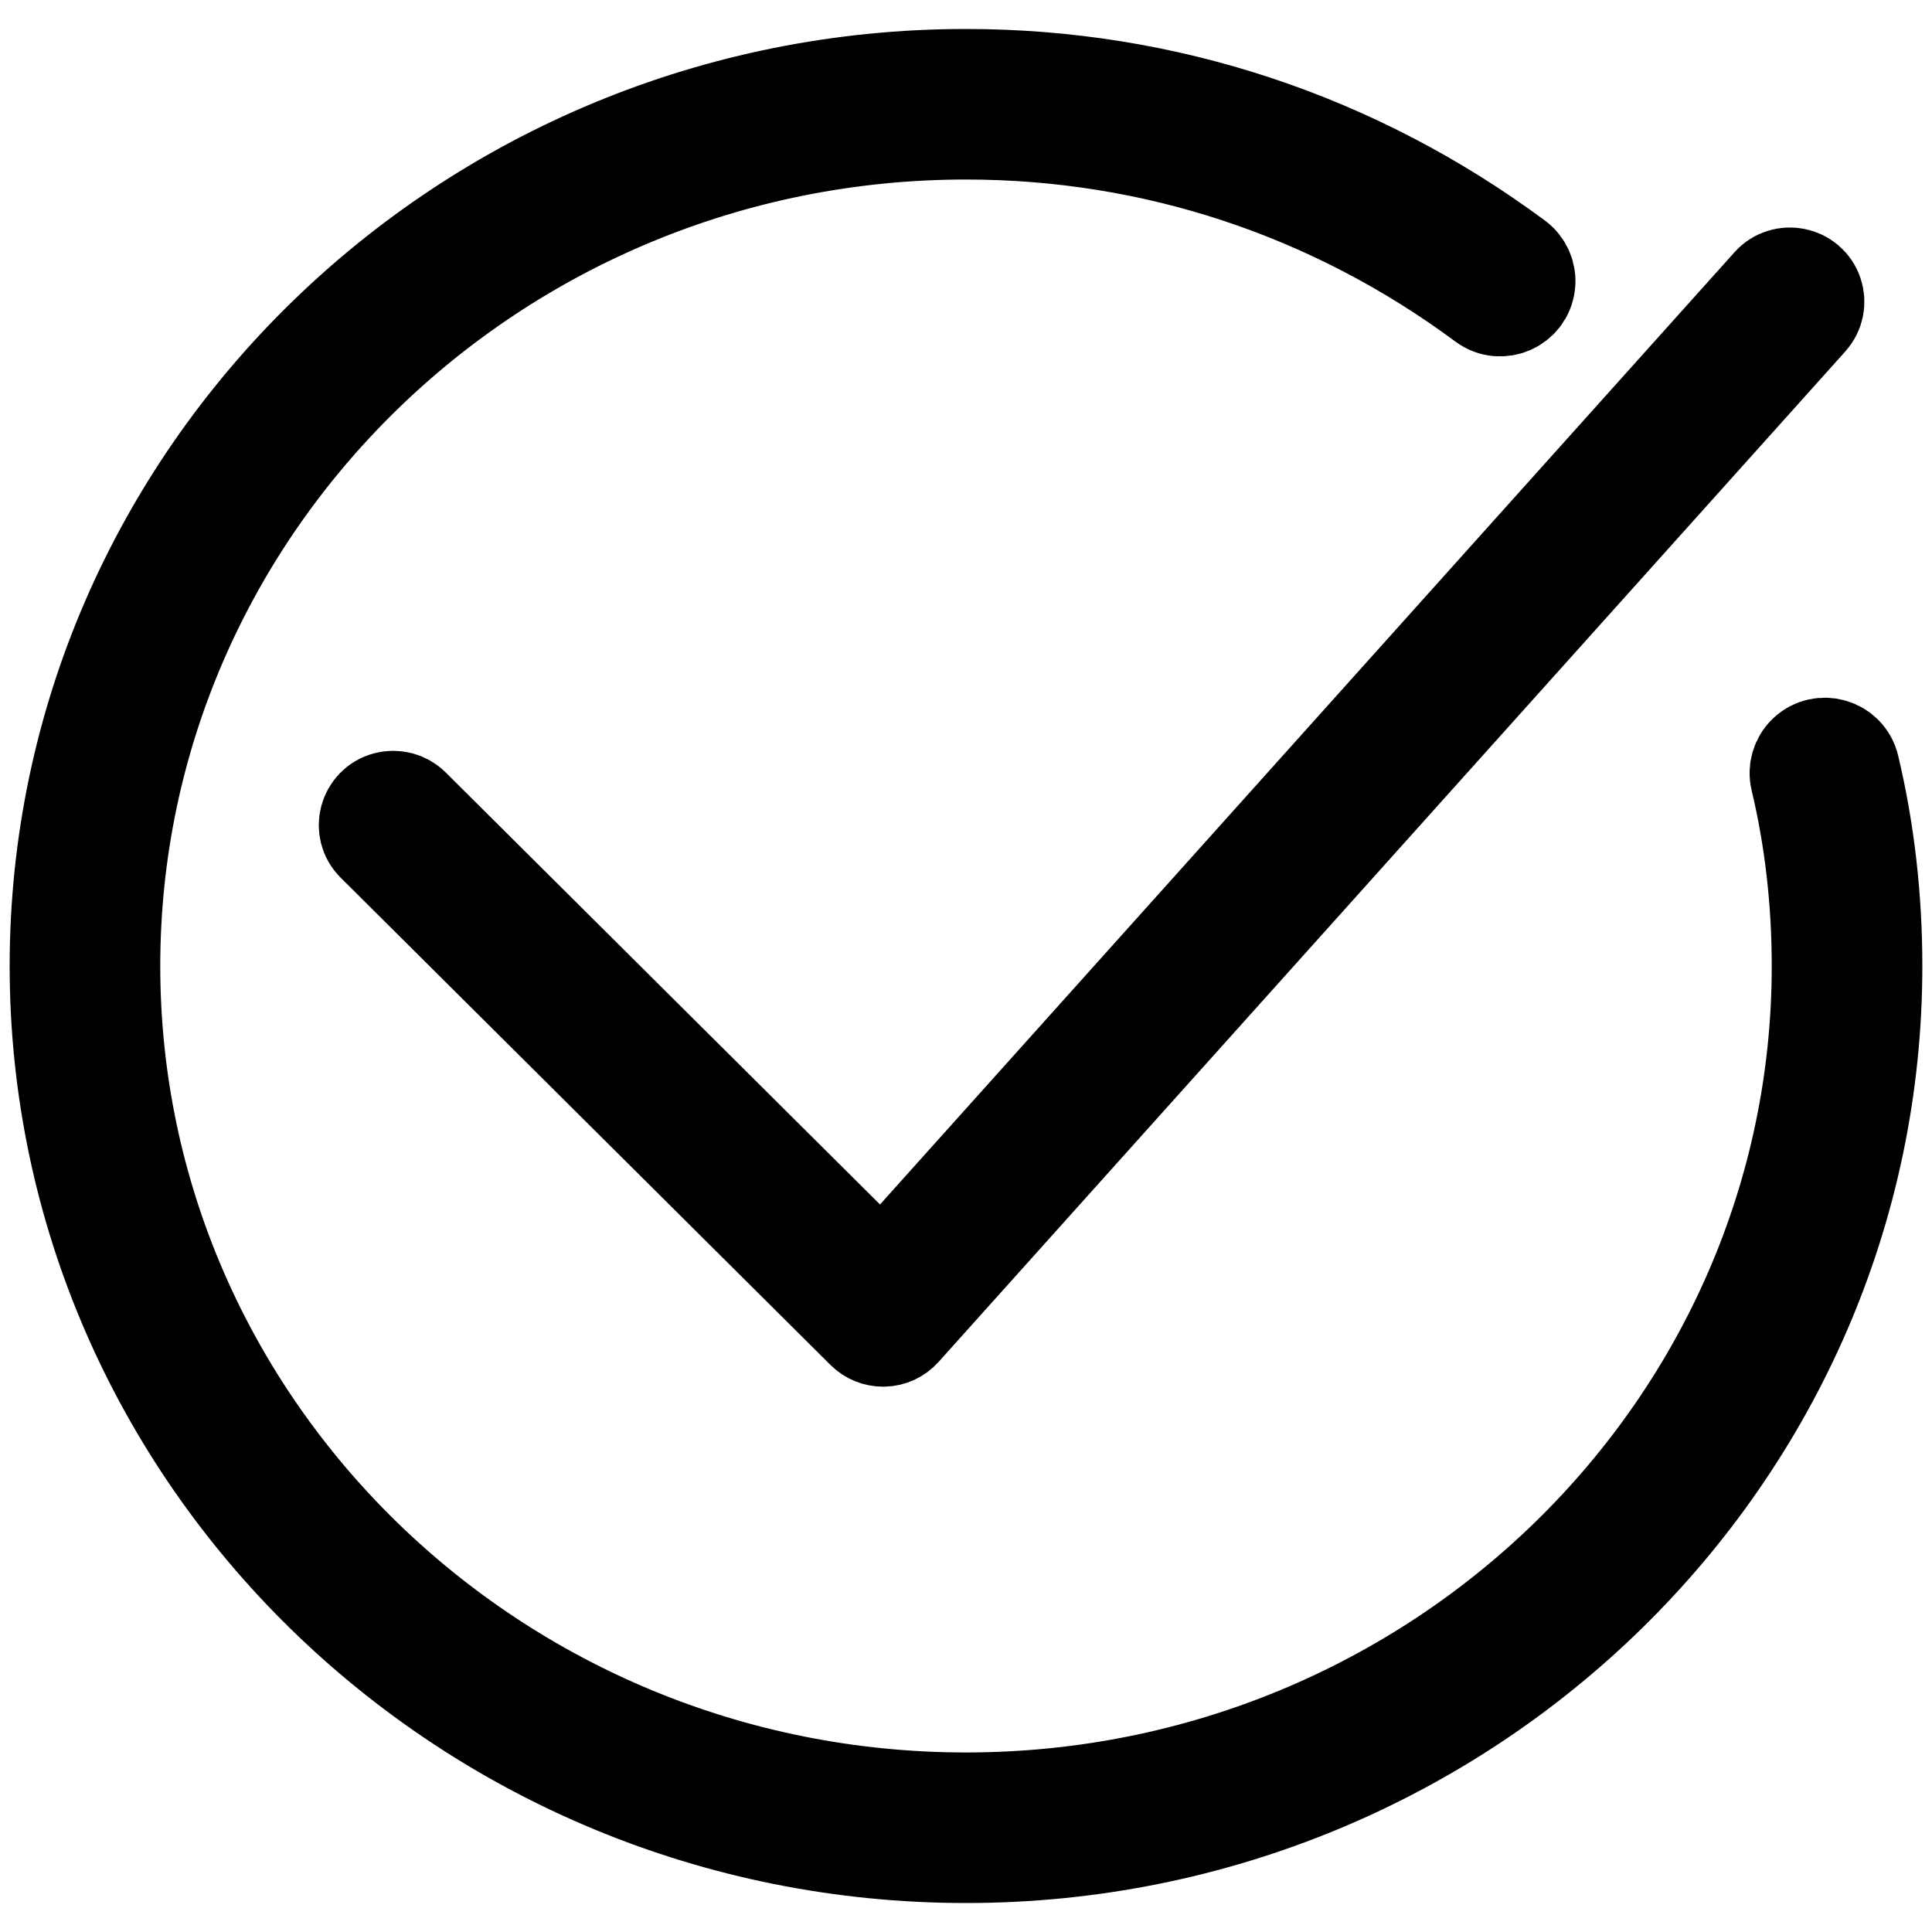
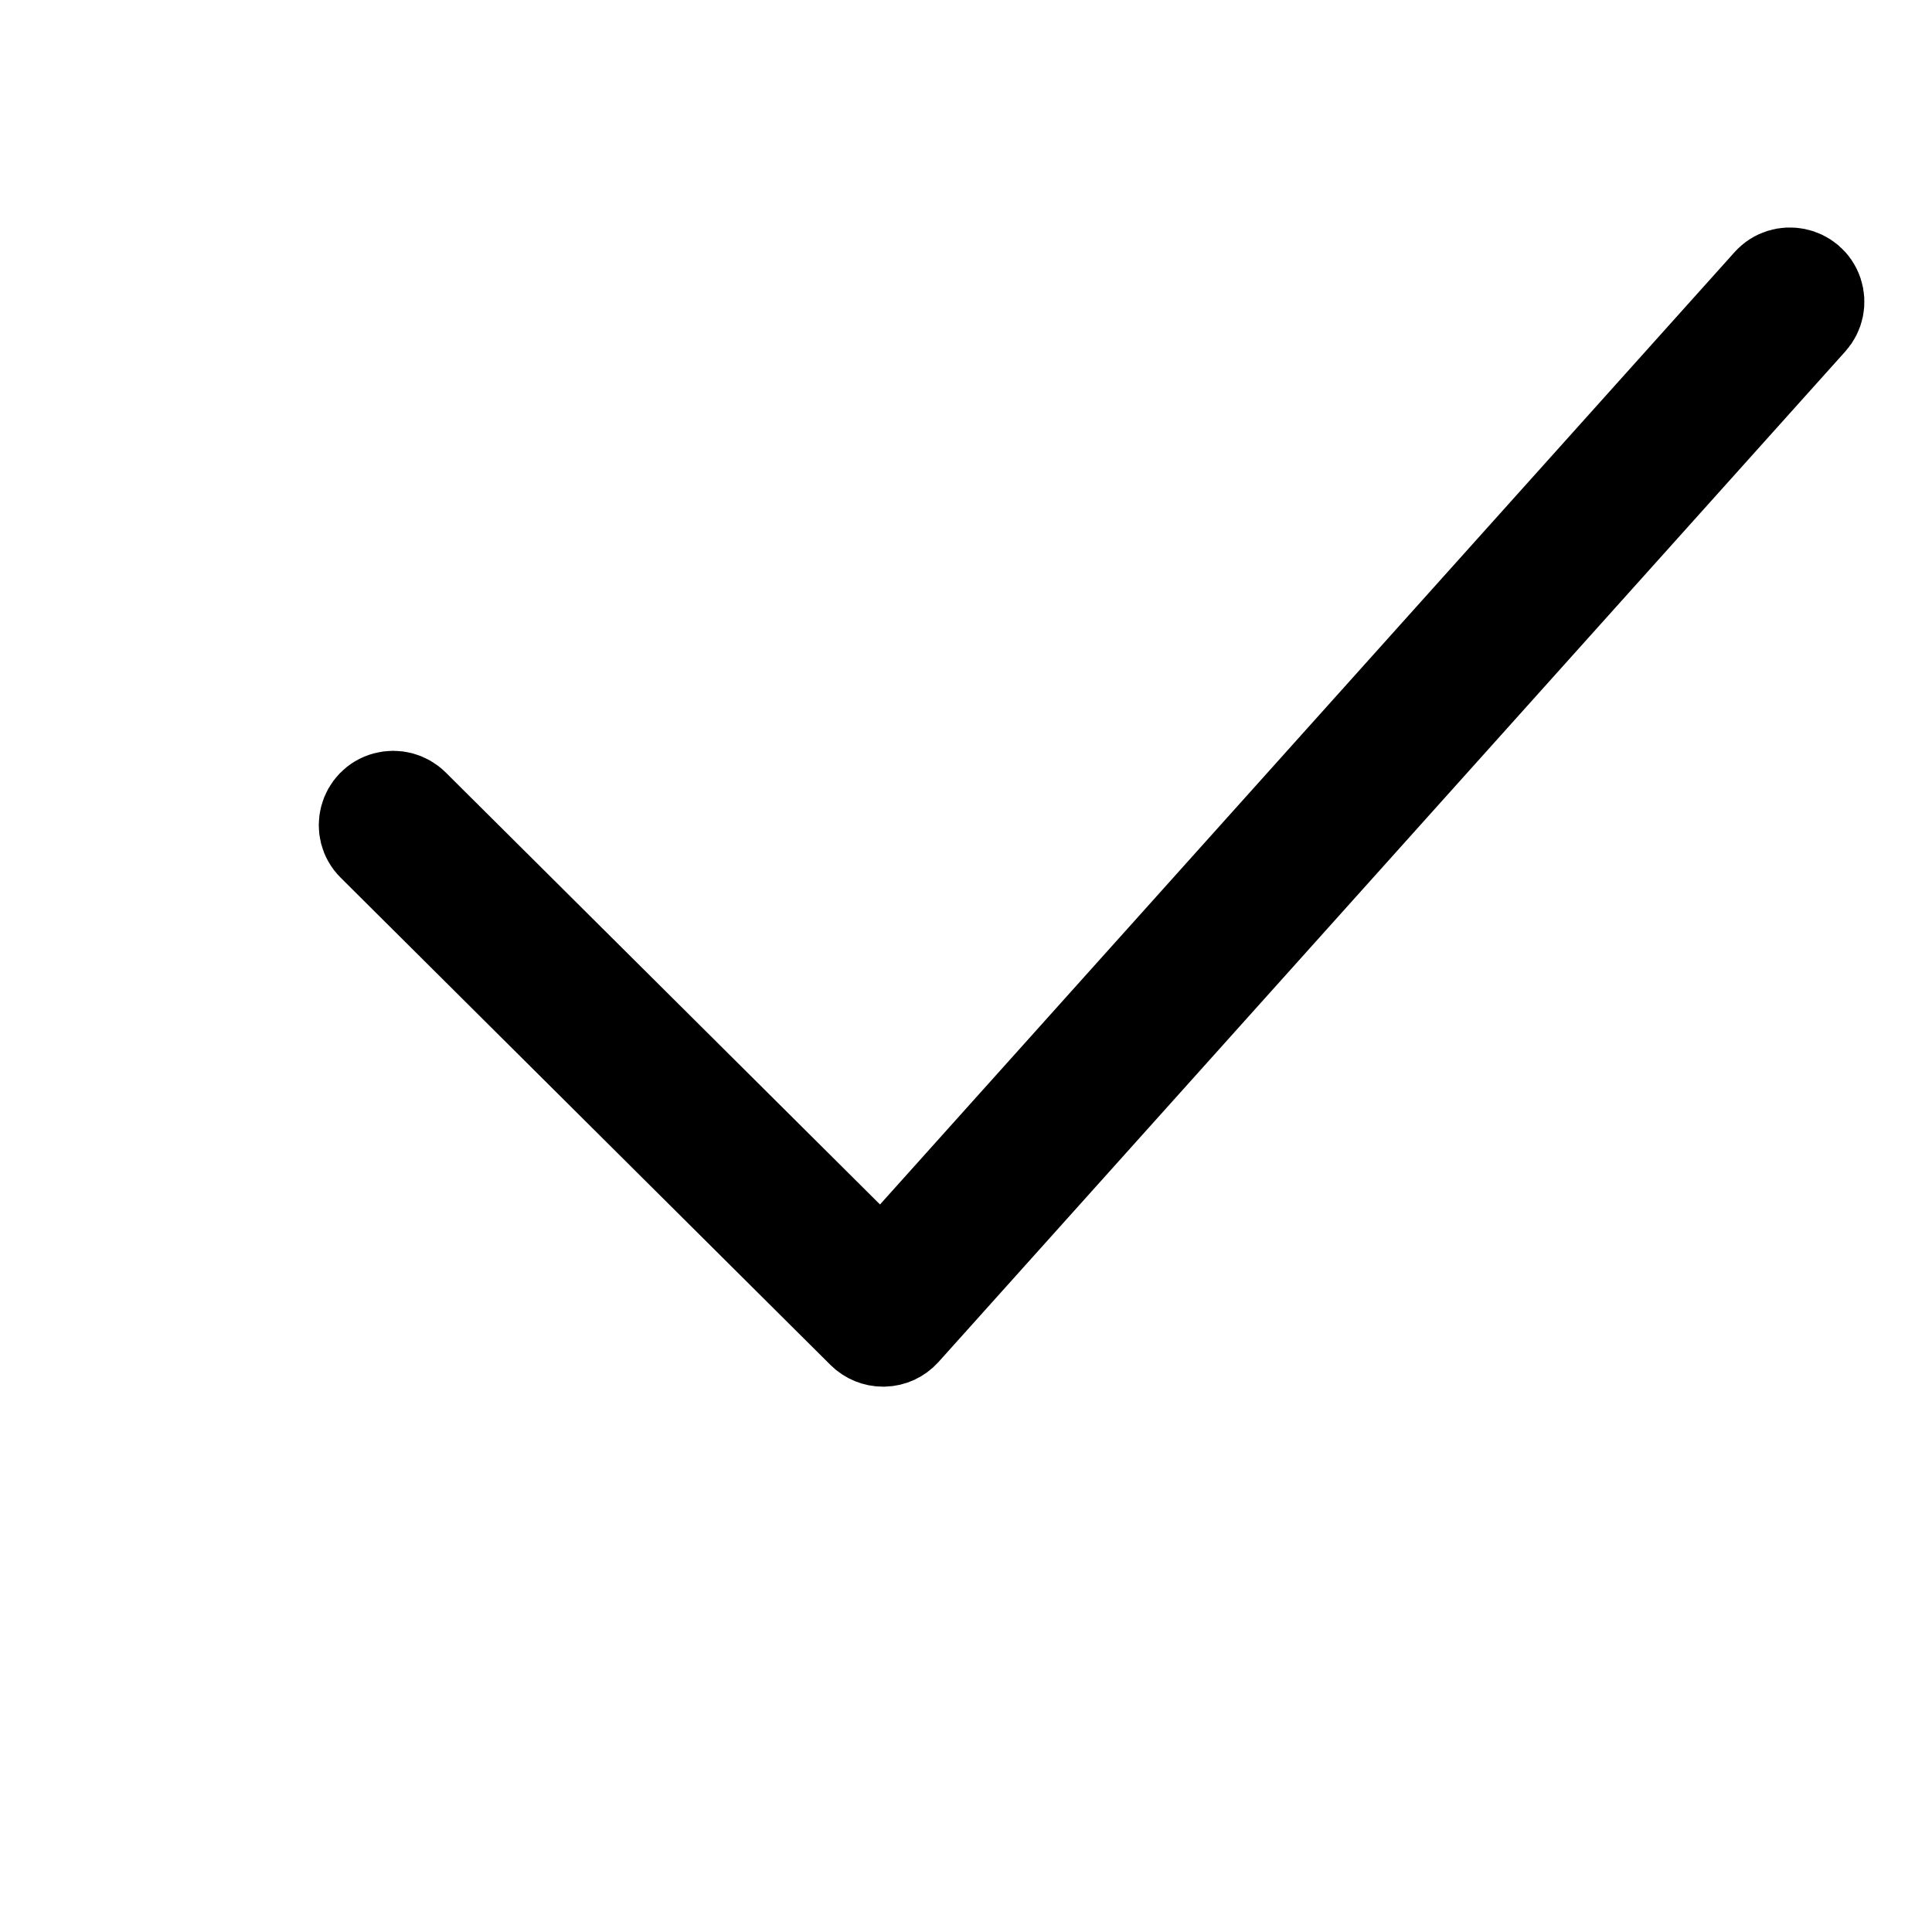
<svg xmlns="http://www.w3.org/2000/svg" viewBox="1950 2450 100 100" width="100" height="100" data-guides="{&quot;vertical&quot;:[],&quot;horizontal&quot;:[]}">
-   <path fill="url(#tSvgGradientdc4e78566e)" stroke="url(#tSvgGradient1693b2b75ff)" fill-opacity="1" stroke-width="5" stroke-opacity="1" color="rgb(51, 51, 51)" fill-rule="evenodd" font-size-adjust="none" id="tSvg18a945206d1" title="Path 34" d="M 2045.815 2489.687 C 2045.566 2488.642 2044.278 2488.258 2043.496 2488.996C 2043.134 2489.339 2042.982 2489.849 2043.097 2490.334C 2043.832 2493.414 2044.205 2496.666 2044.205 2500.001C 2044.205 2523.825 2024.375 2543.207 2000 2543.207C 1975.625 2543.207 1955.795 2523.825 1955.795 2500.001C 1955.795 2476.175 1975.625 2456.792 2000 2456.792C 2009.708 2456.792 2018.981 2459.862 2026.816 2465.669C 2027.68 2466.31 2028.913 2465.775 2029.036 2464.708C 2029.093 2464.212 2028.881 2463.724 2028.48 2463.427C 2020.161 2457.259 2010.312 2454 2000 2454C 1974.084 2454 1953 2474.635 1953 2500.001C 1953 2525.365 1974.084 2546 2000 2546C 2025.916 2546 2047 2525.365 2047 2500.001C 2047 2496.449 2046.601 2492.979 2045.815 2489.687Z" stroke-linecap="square" stroke-linejoin="bevel" style="" />
  <path fill="url(#tSvgGradient1472321b6c6)" stroke="url(#tSvgGradient115b92c66b6)" fill-opacity="1" stroke-width="5" stroke-opacity="1" color="rgb(51, 51, 51)" fill-rule="evenodd" font-size-adjust="none" id="tSvgcc7c11ae58" title="Path 35" d="M 1995.709 2519.274 C 1995.35 2519.274 1995.007 2519.133 1994.752 2518.881C 1986.301 2510.473 1977.849 2502.066 1969.397 2493.658C 1968.661 2492.926 1968.997 2491.676 1970.002 2491.408C 1970.469 2491.283 1970.967 2491.416 1971.308 2491.756C 1979.423 2499.828 1987.537 2507.9 1995.652 2515.972C 2010.981 2498.889 2026.31 2481.807 2041.639 2464.724C 2042.332 2463.952 2043.606 2464.216 2043.932 2465.199C 2044.083 2465.656 2043.978 2466.158 2043.657 2466.516C 2028.01 2483.953 2012.363 2501.389 1996.717 2518.826C 1996.469 2519.102 1996.118 2519.264 1995.747 2519.274C 1995.734 2519.274 1995.721 2519.274 1995.709 2519.274Z" style="" />
  <defs>
    <linearGradient id="tSvgGradientdc4e78566e" x1="1965.138" x2="2034.862" y1="2469.148" y2="2530.852" color="rgb(51, 51, 51)" fill="rgb(0, 0, 0)" font-size-adjust="none" gradientUnits="userSpaceOnUse" gradientTransform="">
      <stop offset="0.1" stop-color="hsl(345.24,69.41%,66.67%)" stop-opacity="1" />
      <stop offset="0.95" stop-color="hsl(192.6,62.3%,62.55%)" stop-opacity="1" />
    </linearGradient>
    <linearGradient id="tSvgGradient1693b2b75ff" x1="1965.138" x2="2034.862" y1="2469.148" y2="2530.852" color="rgb(51, 51, 51)" fill="rgb(0, 0, 0)" font-size-adjust="none" gradientUnits="userSpaceOnUse" gradientTransform="">
      <stop offset="0.1" stop-color="hsl(345.24,69.41%,66.67%)" stop-opacity="1" />
      <stop offset="0.95" stop-color="hsl(192.6,62.3%,62.55%)" stop-opacity="1" />
    </linearGradient>
    <linearGradient id="tSvgGradient1472321b6c6" x1="1978.685" x2="2034.315" y1="2473.331" y2="2510.218" color="rgb(51, 51, 51)" fill="rgb(0, 0, 0)" font-size-adjust="none" gradientUnits="userSpaceOnUse" gradientTransform="">
      <stop offset="0.1" stop-color="hsl(345.24,69.41%,66.67%)" stop-opacity="1" />
      <stop offset="0.95" stop-color="hsl(192.6,62.3%,62.55%)" stop-opacity="1" />
    </linearGradient>
    <linearGradient id="tSvgGradient115b92c66b6" x1="1978.685" x2="2034.315" y1="2473.331" y2="2510.218" color="rgb(51, 51, 51)" fill="rgb(0, 0, 0)" font-size-adjust="none" gradientUnits="userSpaceOnUse" gradientTransform="">
      <stop offset="0.1" stop-color="hsl(345.24,69.41%,66.67%)" stop-opacity="1" />
      <stop offset="0.95" stop-color="hsl(192.6,62.3%,62.55%)" stop-opacity="1" />
    </linearGradient>
  </defs>
</svg>